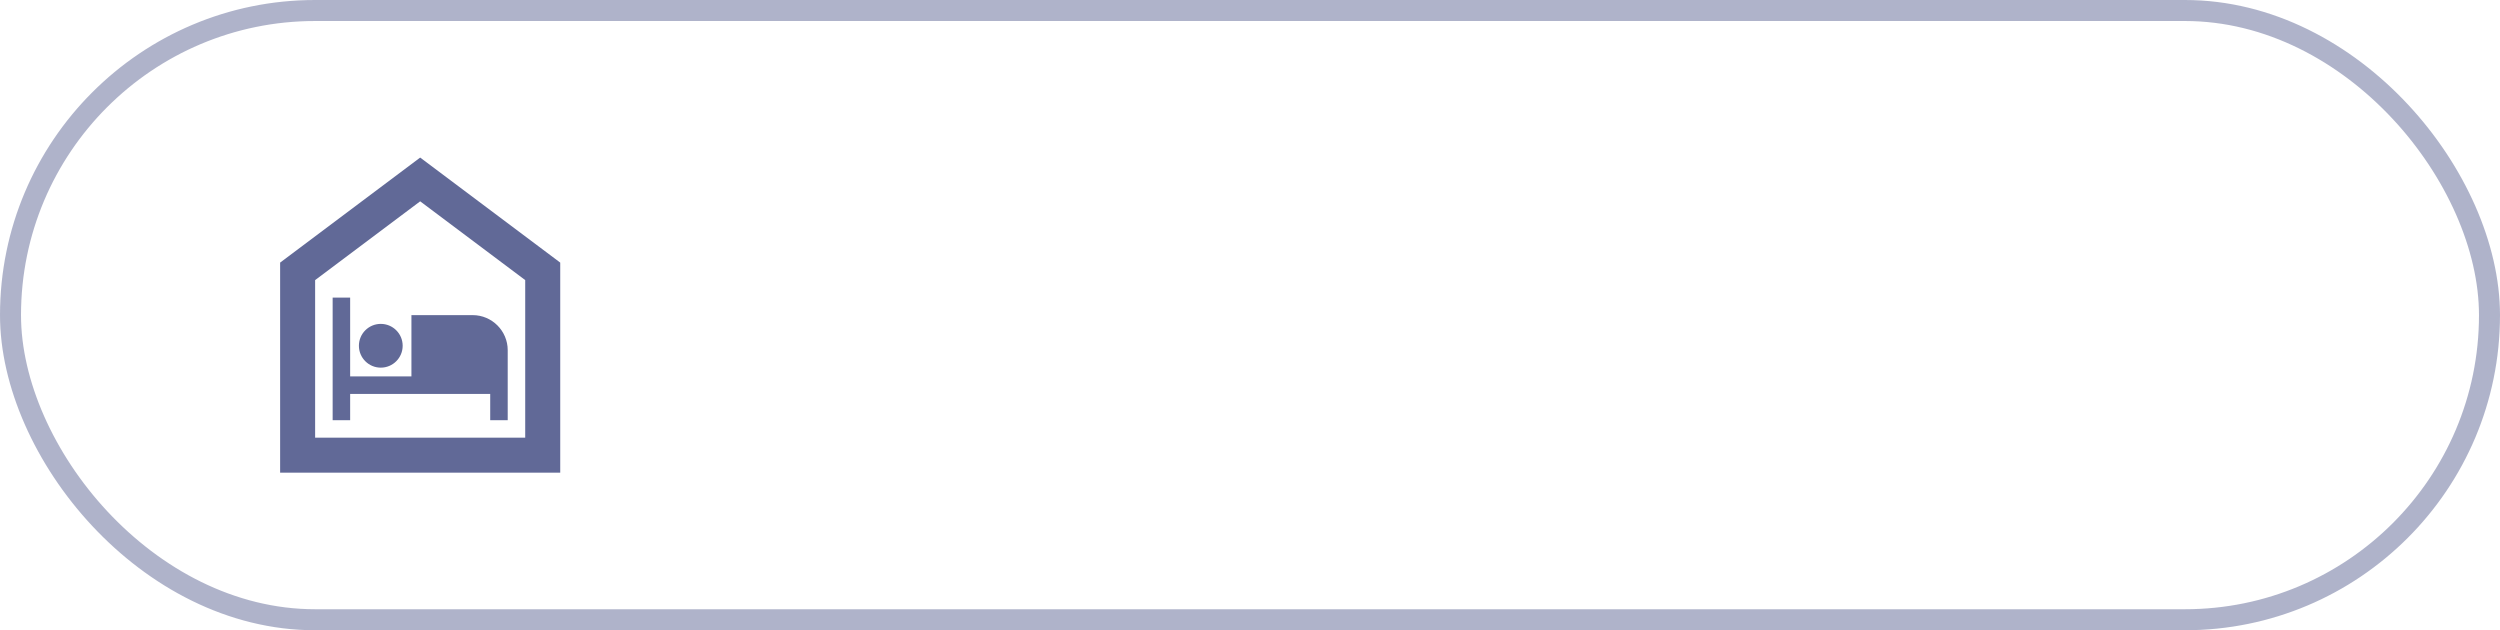
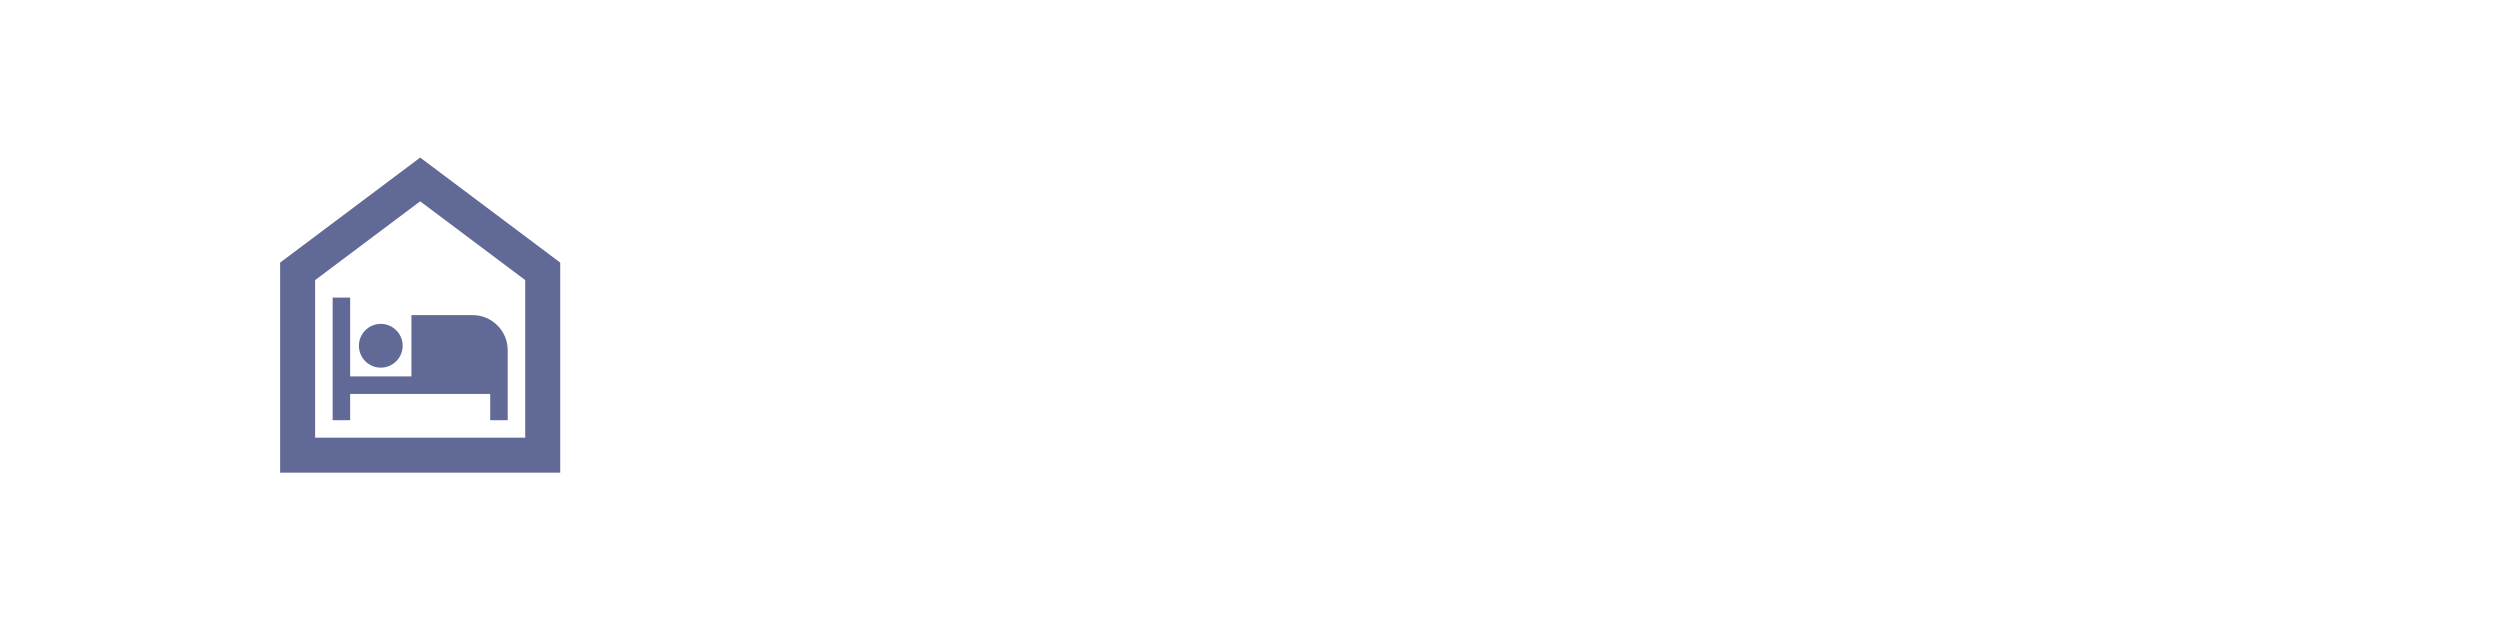
<svg xmlns="http://www.w3.org/2000/svg" width="119" height="30" viewBox="0 0 119 30" fill="none">
-   <rect x="0.5" y="0.5" width="118" height="29" rx="14.5" stroke="#616997" stroke-opacity="0.5" />
  <path d="M20 9.583L25 13.333V20.833H15V13.333L20 9.583ZM20 7.5L13.334 12.5V22.5H26.667V12.5L20 7.5ZM22.5 15H19.584V17.917H16.667V14.167H15.834V20H16.667V18.75H23.334V20H24.167V16.667C24.167 15.75 23.417 15 22.5 15ZM18.125 15.417C17.55 15.417 17.084 15.883 17.084 16.458C17.084 17.033 17.55 17.5 18.125 17.5C18.7 17.5 19.167 17.033 19.167 16.458C19.167 15.883 18.7 15.417 18.125 15.417Z" fill="#616997" />
</svg>